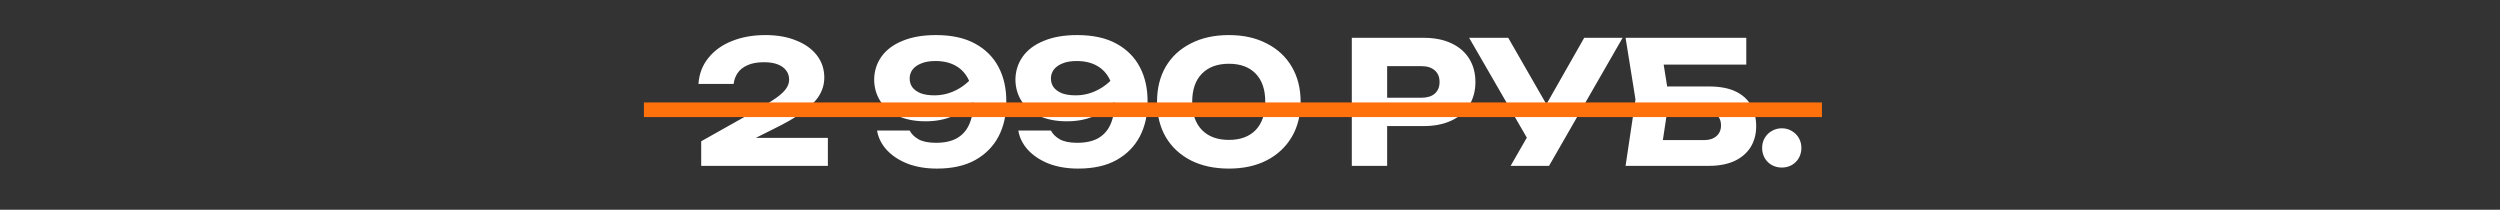
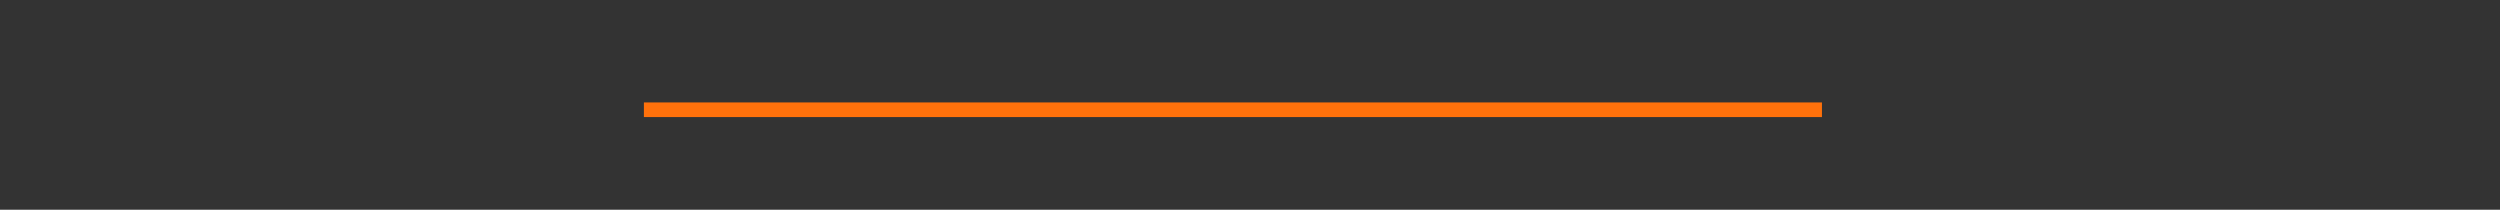
<svg xmlns="http://www.w3.org/2000/svg" width="1025" height="86" viewBox="0 0 1025 86" fill="none">
  <rect x="0" y="0" width="1025" height="86" fill="#333333" stroke="none" />
-   <path d="M286.371 34.4C286.651 30.293 288.004 26.747 290.431 23.76C292.858 20.727 296.078 18.417 300.091 16.83C304.151 15.197 308.724 14.38 313.811 14.38C318.664 14.38 322.888 15.127 326.481 16.62C330.121 18.067 332.944 20.097 334.951 22.71C336.958 25.323 337.961 28.357 337.961 31.81C337.961 34.47 337.238 36.967 335.791 39.3C334.344 41.587 332.081 43.85 329.001 46.09C325.921 48.283 321.884 50.593 316.891 53.02L302.471 60.23L301.911 56.52H339.431V68H287.491V57.92L310.031 45.25C313.531 43.243 316.238 41.563 318.151 40.21C320.111 38.81 321.488 37.527 322.281 36.36C323.121 35.193 323.541 33.957 323.541 32.65C323.541 31.203 323.144 29.967 322.351 28.94C321.604 27.867 320.461 27.027 318.921 26.42C317.381 25.813 315.491 25.51 313.251 25.51C310.451 25.51 308.164 25.93 306.391 26.77C304.618 27.563 303.288 28.637 302.401 29.99C301.514 31.297 300.978 32.767 300.791 34.4H286.371ZM384.162 69.12C379.635 69.12 375.598 68.443 372.052 67.09C368.552 65.69 365.705 63.8 363.512 61.42C361.365 59.04 360.058 56.403 359.592 53.51H372.962C373.662 54.91 374.852 56.1 376.532 57.08C378.258 58.06 380.662 58.55 383.742 58.55C387.242 58.55 390.112 57.92 392.352 56.66C394.592 55.353 396.248 53.51 397.322 51.13C398.442 48.703 399.002 45.763 399.002 42.31C399.002 38.53 398.395 35.357 397.182 32.79C395.968 30.223 394.195 28.287 391.862 26.98C389.575 25.673 386.798 25.02 383.532 25.02C381.198 25.02 379.262 25.347 377.722 26C376.182 26.607 374.992 27.447 374.152 28.52C373.358 29.593 372.962 30.807 372.962 32.16C372.962 33.56 373.335 34.773 374.082 35.8C374.875 36.827 376.018 37.643 377.512 38.25C379.005 38.81 380.872 39.09 383.112 39.09C386.098 39.09 388.945 38.437 391.652 37.13C394.405 35.823 396.878 33.887 399.072 31.32L403.972 34.68C402.572 37.573 400.705 40.163 398.372 42.45C396.085 44.69 393.378 46.463 390.252 47.77C387.125 49.077 383.532 49.73 379.472 49.73C375.132 49.73 371.375 49.007 368.202 47.56C365.075 46.113 362.672 44.107 360.992 41.54C359.312 38.973 358.448 36.01 358.402 32.65C358.448 29.103 359.452 25.953 361.412 23.2C363.372 20.447 366.242 18.3 370.022 16.76C373.802 15.173 378.375 14.38 383.742 14.38C390.182 14.38 395.525 15.547 399.772 17.88C404.065 20.213 407.285 23.433 409.432 27.54C411.578 31.647 412.628 36.36 412.582 41.68C412.628 47 411.578 51.737 409.432 55.89C407.285 59.997 404.088 63.24 399.842 65.62C395.642 67.953 390.415 69.12 384.162 69.12ZM442.081 69.12C437.554 69.12 433.518 68.443 429.971 67.09C426.471 65.69 423.624 63.8 421.431 61.42C419.284 59.04 417.978 56.403 417.511 53.51H430.881C431.581 54.91 432.771 56.1 434.451 57.08C436.178 58.06 438.581 58.55 441.661 58.55C445.161 58.55 448.031 57.92 450.271 56.66C452.511 55.353 454.168 53.51 455.241 51.13C456.361 48.703 456.921 45.763 456.921 42.31C456.921 38.53 456.314 35.357 455.101 32.79C453.888 30.223 452.114 28.287 449.781 26.98C447.494 25.673 444.718 25.02 441.451 25.02C439.118 25.02 437.181 25.347 435.641 26C434.101 26.607 432.911 27.447 432.071 28.52C431.278 29.593 430.881 30.807 430.881 32.16C430.881 33.56 431.254 34.773 432.001 35.8C432.794 36.827 433.938 37.643 435.431 38.25C436.924 38.81 438.791 39.09 441.031 39.09C444.018 39.09 446.864 38.437 449.571 37.13C452.324 35.823 454.798 33.887 456.991 31.32L461.891 34.68C460.491 37.573 458.624 40.163 456.291 42.45C454.004 44.69 451.298 46.463 448.171 47.77C445.044 49.077 441.451 49.73 437.391 49.73C433.051 49.73 429.294 49.007 426.121 47.56C422.994 46.113 420.591 44.107 418.911 41.54C417.231 38.973 416.368 36.01 416.321 32.65C416.368 29.103 417.371 25.953 419.331 23.2C421.291 20.447 424.161 18.3 427.941 16.76C431.721 15.173 436.294 14.38 441.661 14.38C448.101 14.38 453.444 15.547 457.691 17.88C461.984 20.213 465.204 23.433 467.351 27.54C469.498 31.647 470.548 36.36 470.501 41.68C470.548 47 469.498 51.737 467.351 55.89C465.204 59.997 462.008 63.24 457.761 65.62C453.561 67.953 448.334 69.12 442.081 69.12ZM503.851 69.12C497.877 69.12 492.674 68 488.241 65.76C483.807 63.473 480.377 60.277 477.951 56.17C475.571 52.063 474.381 47.257 474.381 41.75C474.381 36.243 475.571 31.437 477.951 27.33C480.377 23.223 483.807 20.05 488.241 17.81C492.674 15.523 497.877 14.38 503.851 14.38C509.777 14.38 514.934 15.523 519.321 17.81C523.754 20.05 527.184 23.223 529.611 27.33C532.037 31.437 533.251 36.243 533.251 41.75C533.251 47.257 532.037 52.063 529.611 56.17C527.184 60.277 523.754 63.473 519.321 65.76C514.934 68 509.777 69.12 503.851 69.12ZM503.851 57.36C508.564 57.36 512.227 56.007 514.841 53.3C517.454 50.547 518.761 46.697 518.761 41.75C518.761 36.757 517.454 32.907 514.841 30.2C512.227 27.493 508.564 26.14 503.851 26.14C499.137 26.14 495.451 27.493 492.791 30.2C490.131 32.907 488.801 36.757 488.801 41.75C488.801 46.697 490.131 50.547 492.791 53.3C495.451 56.007 499.137 57.36 503.851 57.36ZM583.71 15.5C588.097 15.5 591.877 16.247 595.05 17.74C598.27 19.233 600.72 21.357 602.4 24.11C604.08 26.817 604.92 29.99 604.92 33.63C604.92 37.223 604.08 40.397 602.4 43.15C600.72 45.857 598.27 47.957 595.05 49.45C591.877 50.943 588.097 51.69 583.71 51.69H560.96V40.07H582.8C585.134 40.07 586.954 39.51 588.26 38.39C589.567 37.223 590.22 35.637 590.22 33.63C590.22 31.577 589.567 29.99 588.26 28.87C586.954 27.703 585.134 27.12 582.8 27.12H562.22L568.73 20.4V68H554.24V15.5H583.71ZM619.354 68L628.804 51.55H629.014L649.524 15.5H665.274L635.104 68H619.354ZM628.594 60.93L602.344 15.5H618.374L638.884 51.2L628.594 60.93ZM677.477 35.45H700.647C705.08 35.45 708.72 36.127 711.567 37.48C714.414 38.833 716.537 40.747 717.937 43.22C719.337 45.647 720.037 48.493 720.037 51.76C720.037 55.027 719.267 57.897 717.727 60.37C716.187 62.797 713.97 64.687 711.077 66.04C708.184 67.347 704.707 68 700.647 68H666.487L670.547 40.77L666.487 15.5H715.977V26.49H675.517L681.047 19.84L684.337 40.49L680.767 64.08L675.237 57.43H698.757C700.857 57.43 702.514 56.893 703.727 55.82C704.987 54.747 705.617 53.277 705.617 51.41C705.617 49.497 704.987 48.027 703.727 47C702.514 45.927 700.857 45.39 698.757 45.39H677.477V35.45ZM730.523 68.7C729.029 68.7 727.653 68.35 726.393 67.65C725.179 66.95 724.223 65.993 723.523 64.78C722.823 63.52 722.473 62.143 722.473 60.65C722.473 59.157 722.823 57.803 723.523 56.59C724.223 55.377 725.179 54.42 726.393 53.72C727.653 52.973 729.029 52.6 730.523 52.6C732.063 52.6 733.439 52.973 734.653 53.72C735.866 54.42 736.823 55.377 737.523 56.59C738.223 57.803 738.573 59.157 738.573 60.65C738.573 62.143 738.223 63.52 737.523 64.78C736.823 65.993 735.866 66.95 734.653 67.65C733.439 68.35 732.063 68.7 730.523 68.7Z" fill="white" />
  <rect x="264" y="42" width="483" height="6" fill="#FF710B" />
</svg>